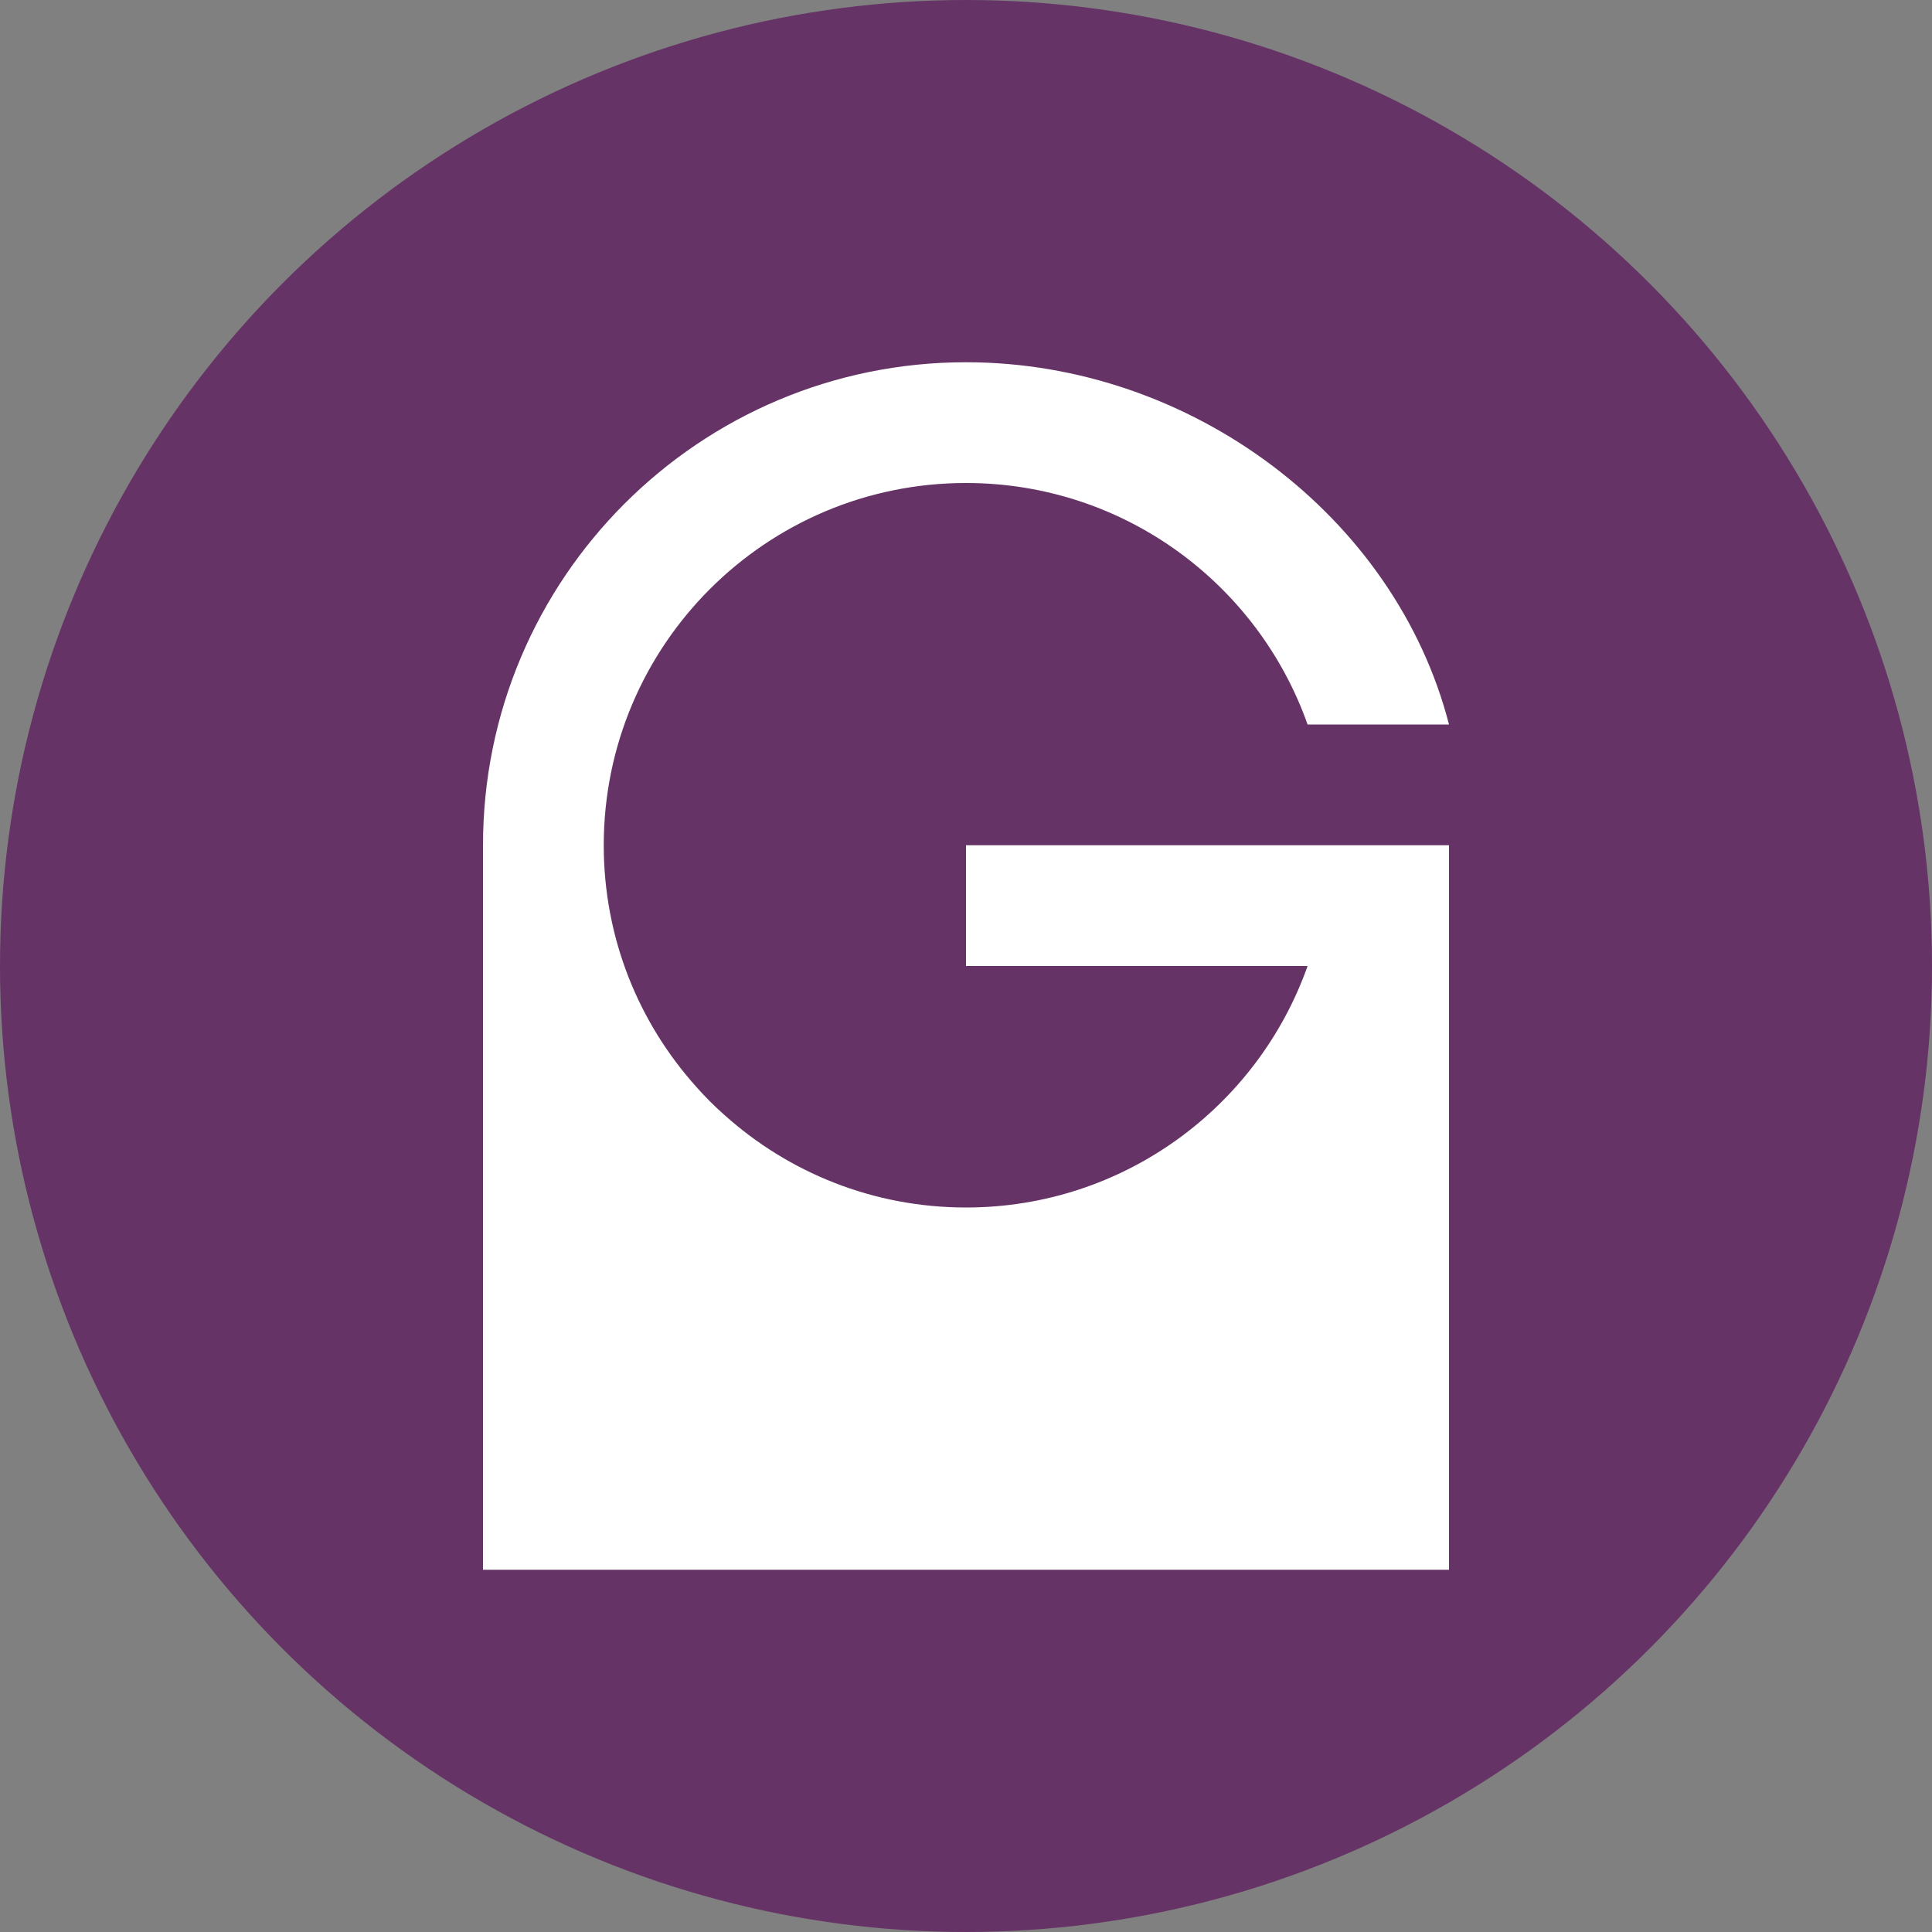
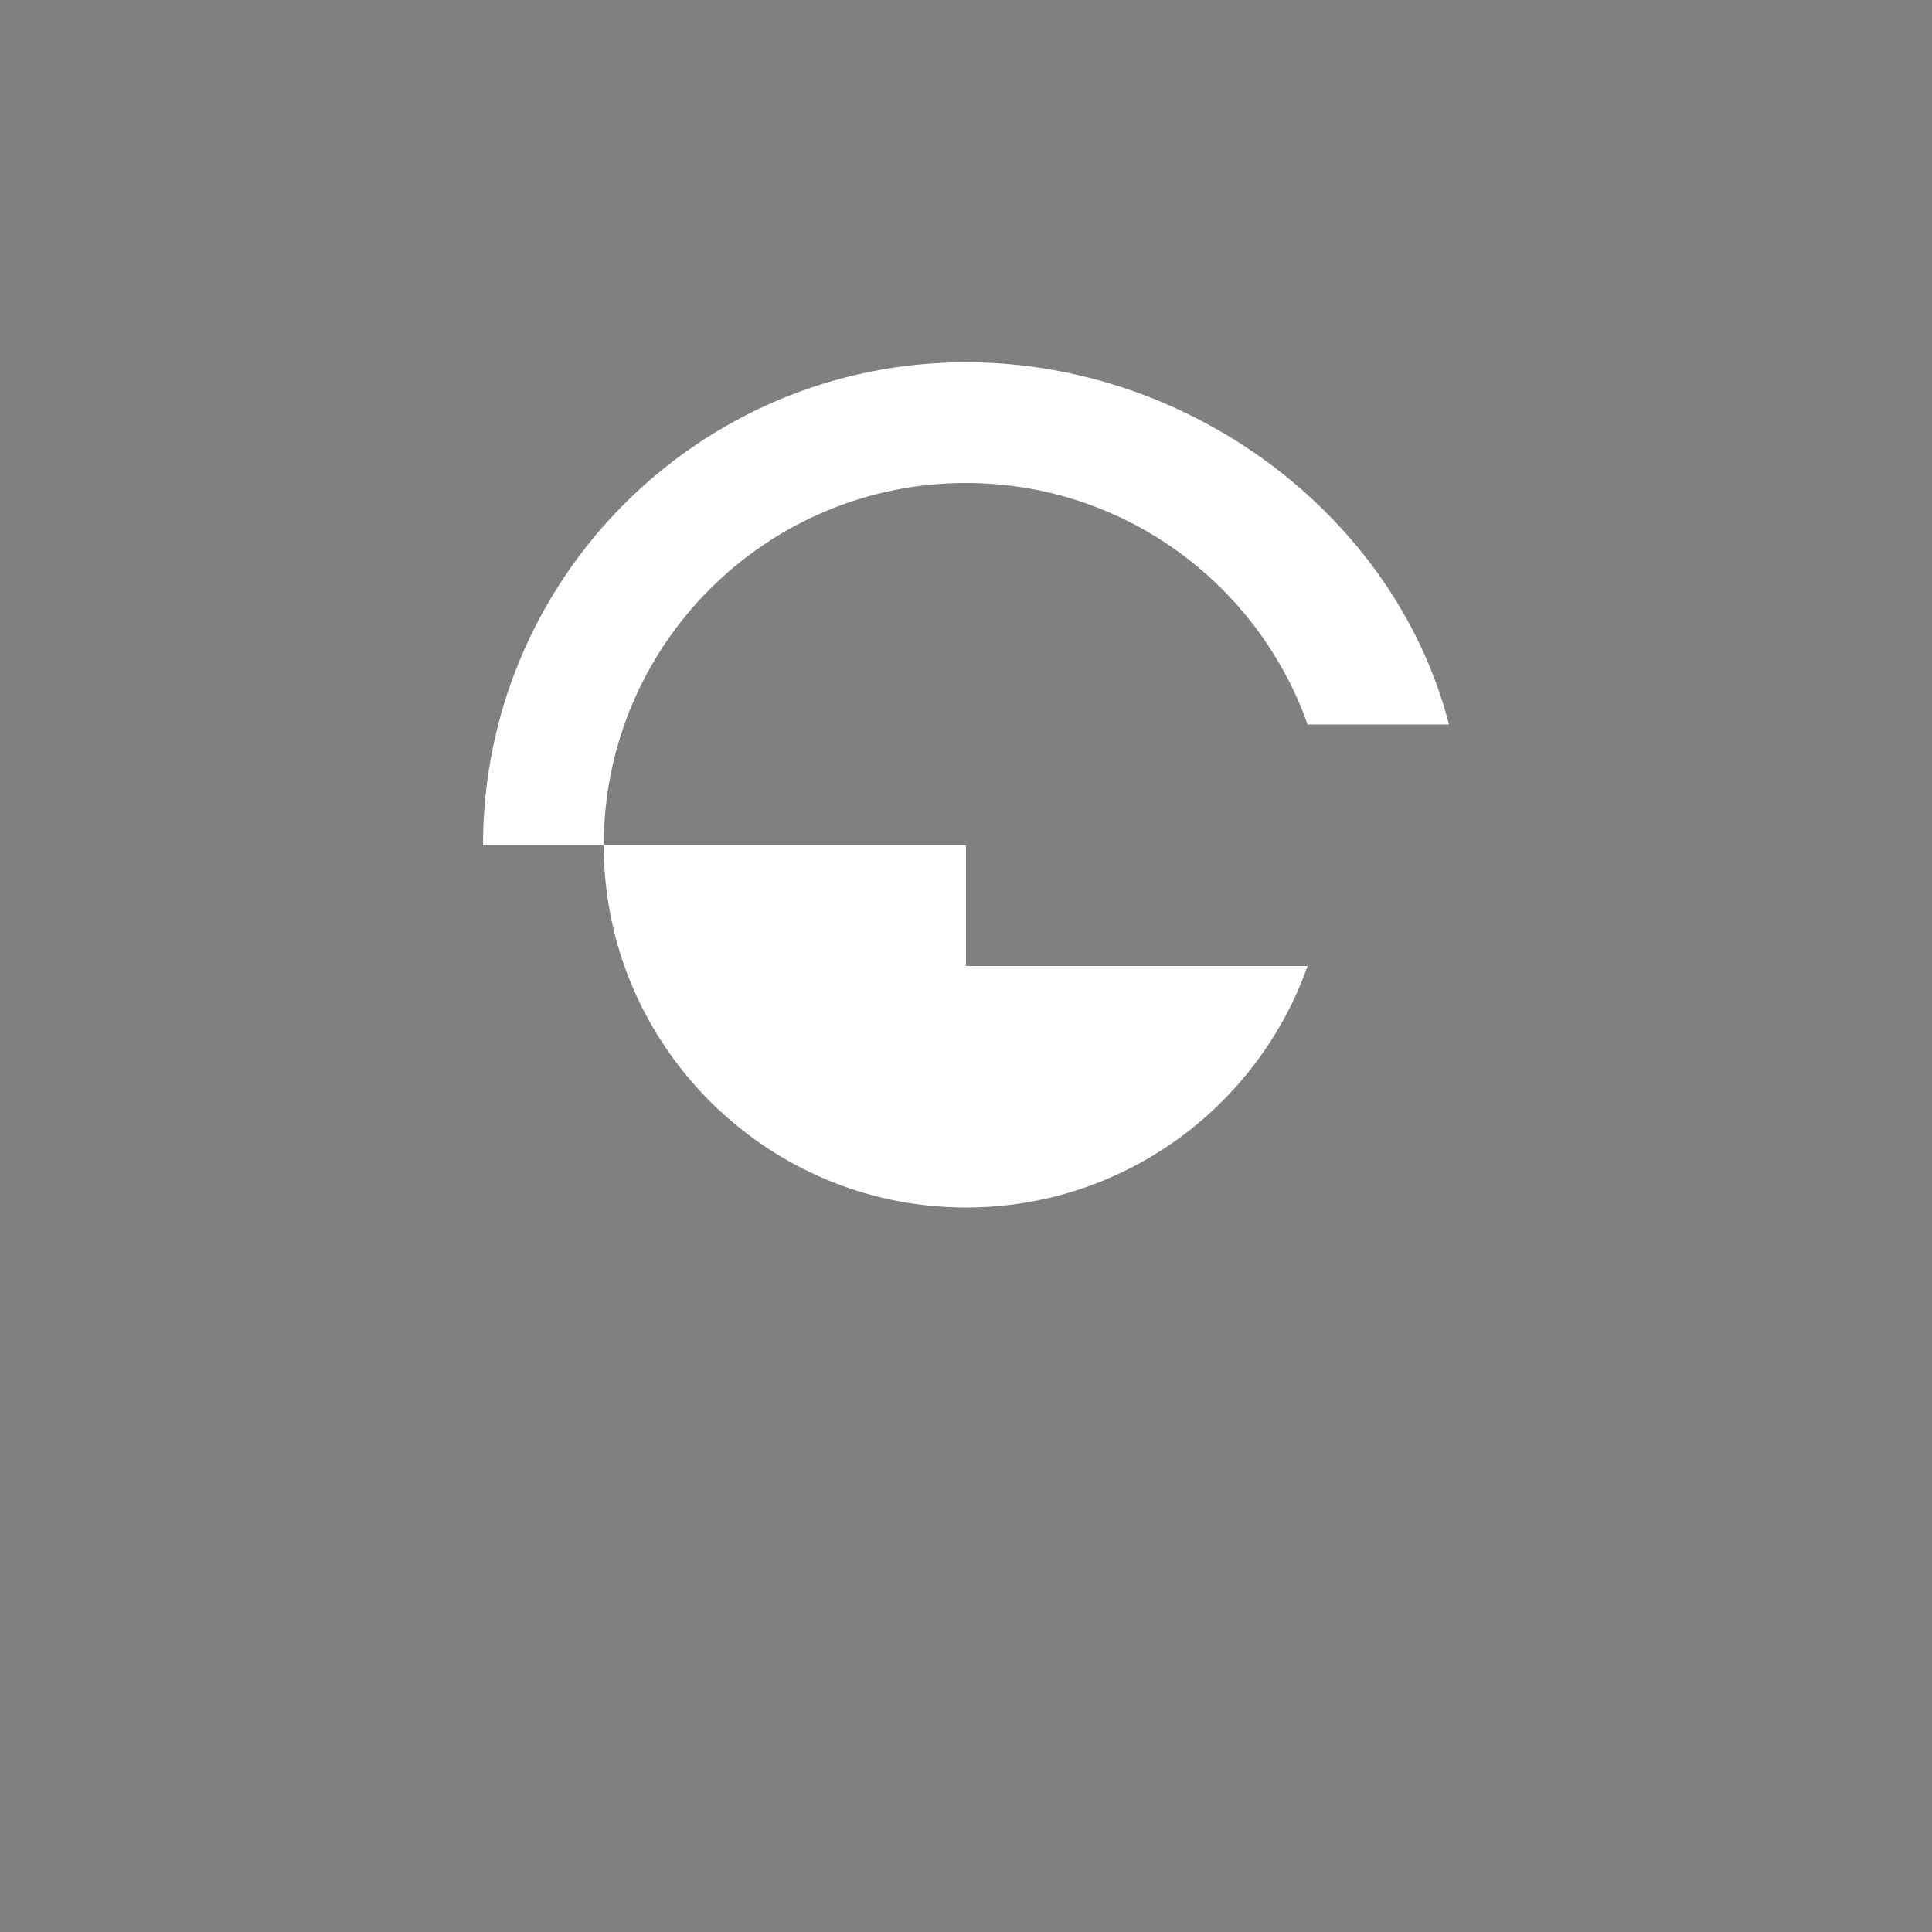
<svg xmlns="http://www.w3.org/2000/svg" viewBox="0 0 504 504">
  <rect x="0" y="0" width="504" height="504" fill="#808080" stroke="none" />
  <g id="a" data-name="Capa 1" />
  <g id="b" data-name="Capa 2">
    <g id="c" data-name="Capa 1">
-       <circle cx="252" cy="252" r="252" fill="#636" />
-       <path d="M252,220.5h126v189H126V220.5c0-69.58,56.42-126,126-126,58.7,0,112,40.18,126,94.5h-36.89c-12.98-36.71-47.98-63-89.11-63-52.18,0-94.5,42.31-94.5,94.5,0,24.22,9.1,46.27,24.12,63,2.31,2.62,4.76,5.08,7.38,7.38,16.73,15.01,38.78,24.12,63,24.12,41.12,0,76.12-26.29,89.11-63h-89.11v-31.5Z" fill="#fff" />
+       <path d="M252,220.5h126H126V220.5c0-69.58,56.42-126,126-126,58.7,0,112,40.18,126,94.5h-36.89c-12.98-36.71-47.98-63-89.11-63-52.18,0-94.5,42.31-94.5,94.5,0,24.22,9.1,46.27,24.12,63,2.31,2.62,4.76,5.08,7.38,7.38,16.73,15.01,38.78,24.12,63,24.12,41.12,0,76.12-26.29,89.11-63h-89.11v-31.5Z" fill="#fff" />
    </g>
  </g>
</svg>